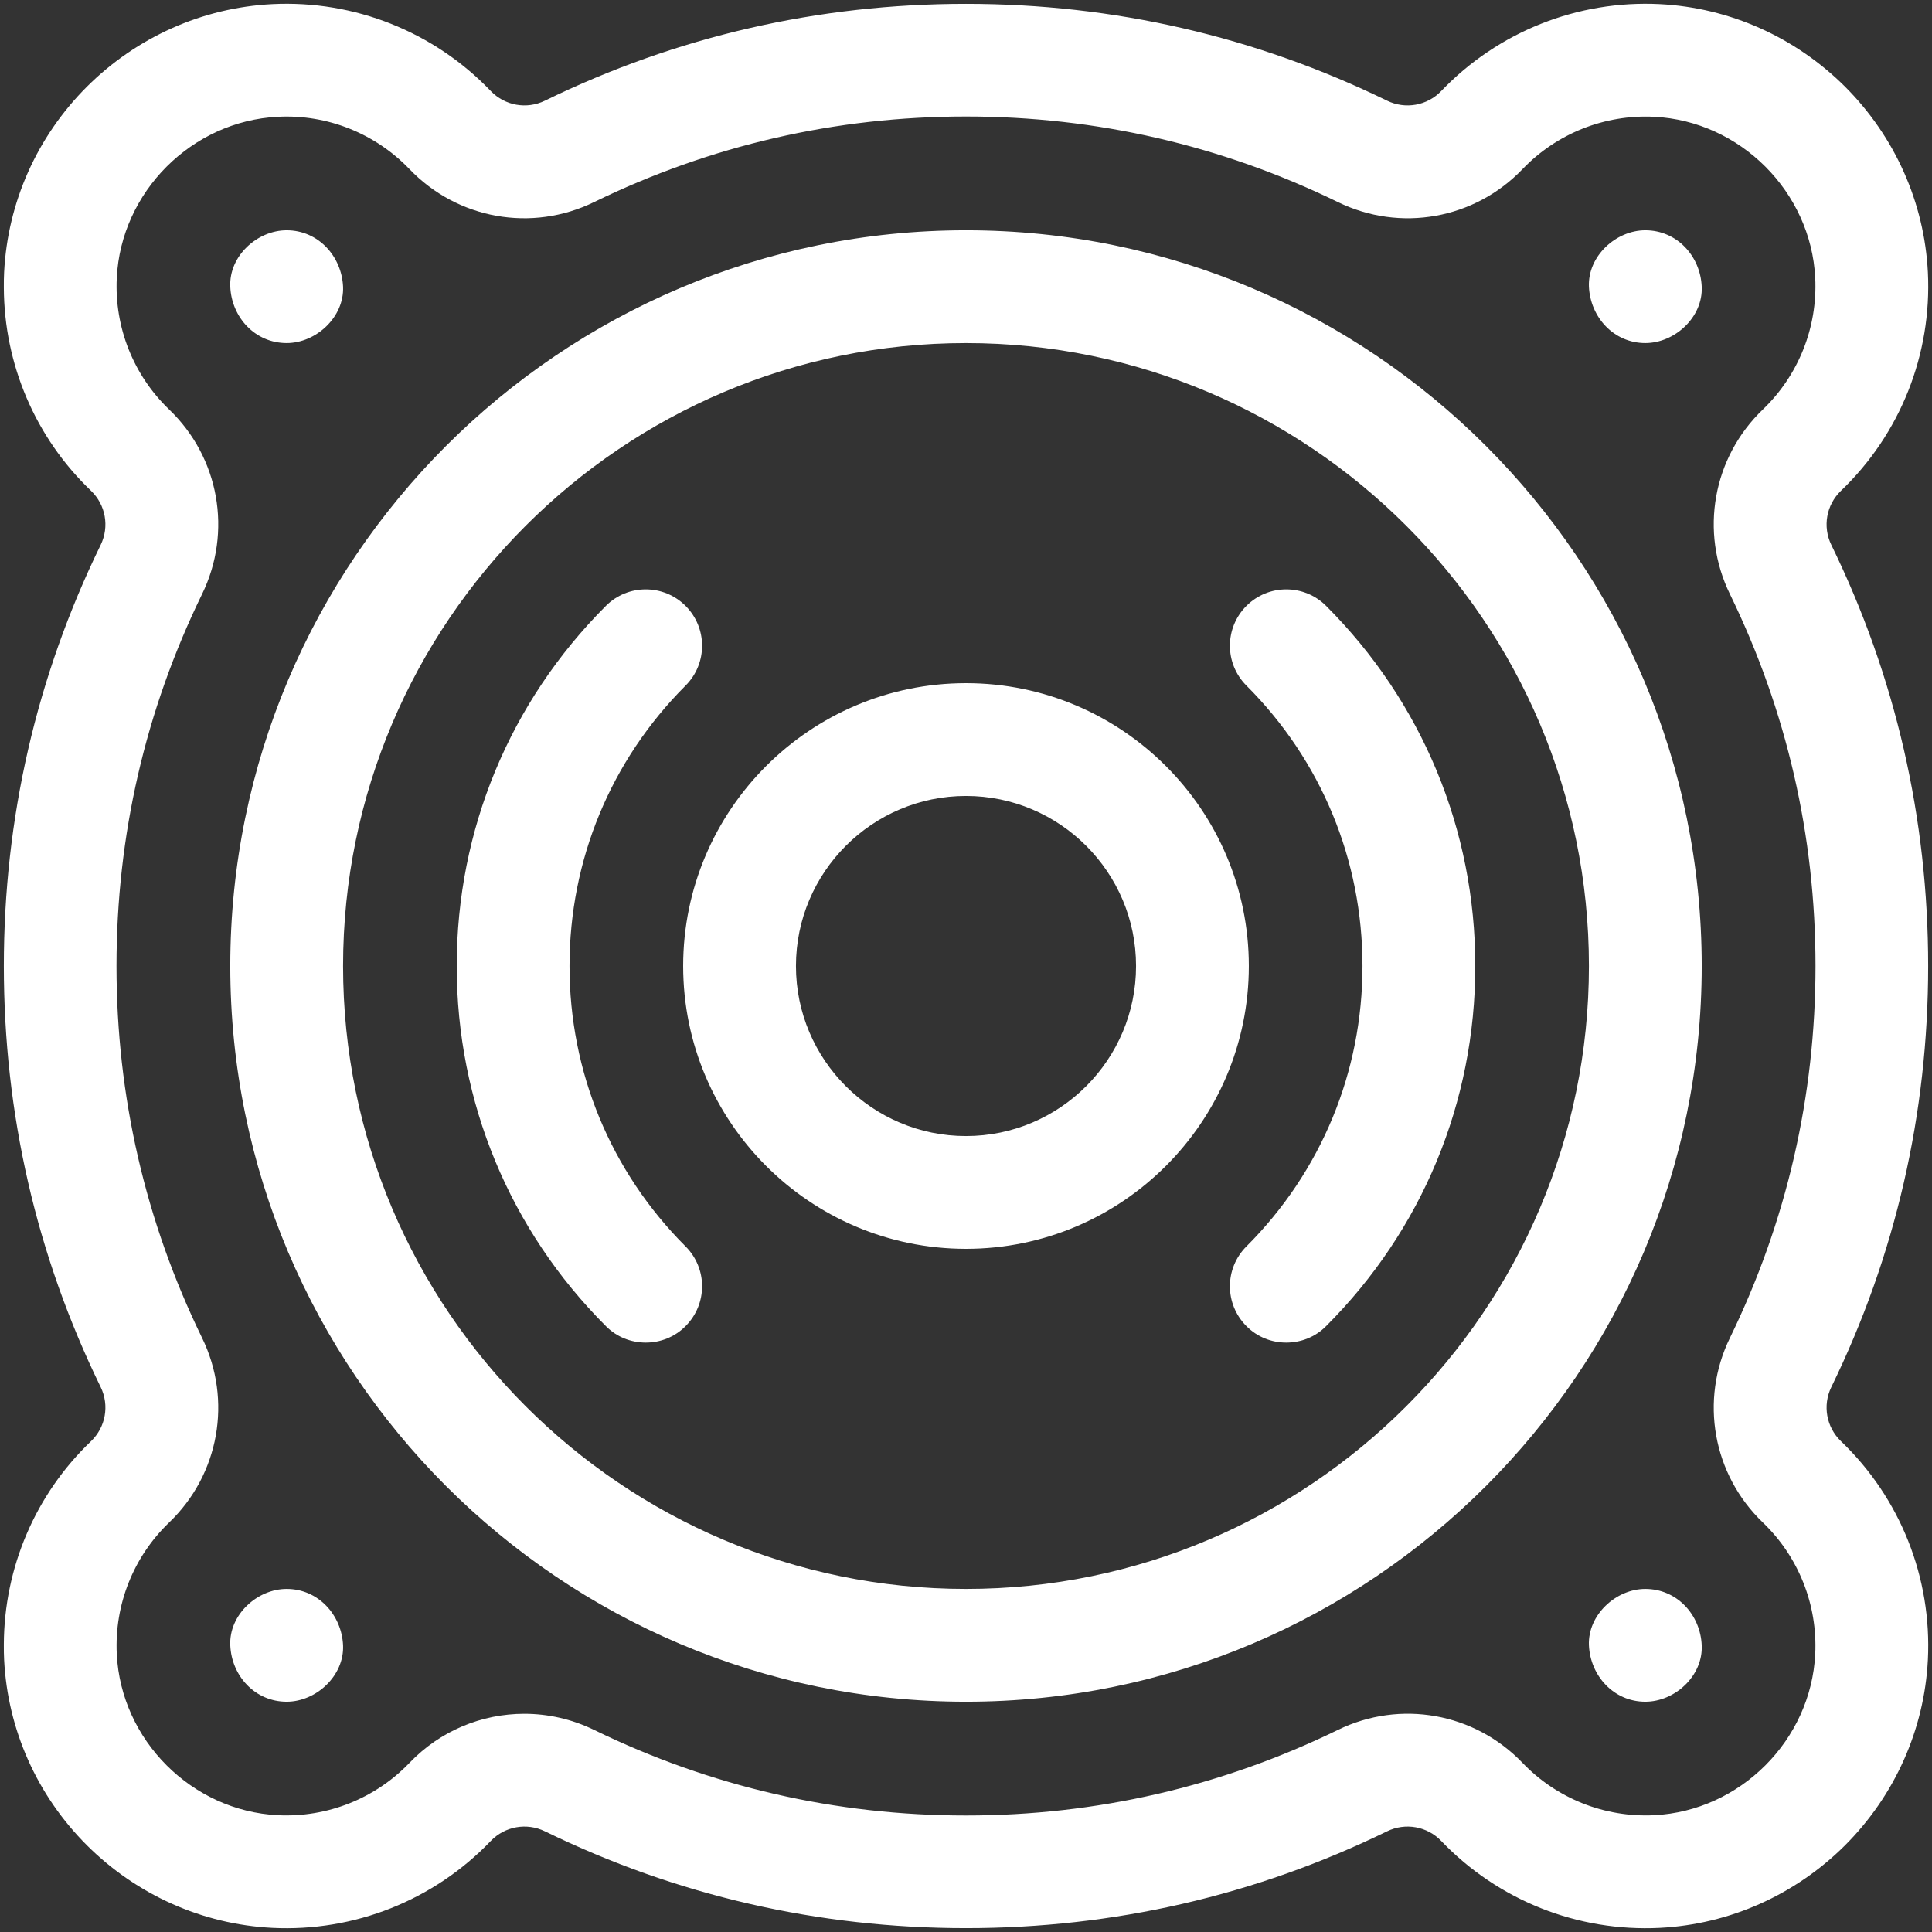
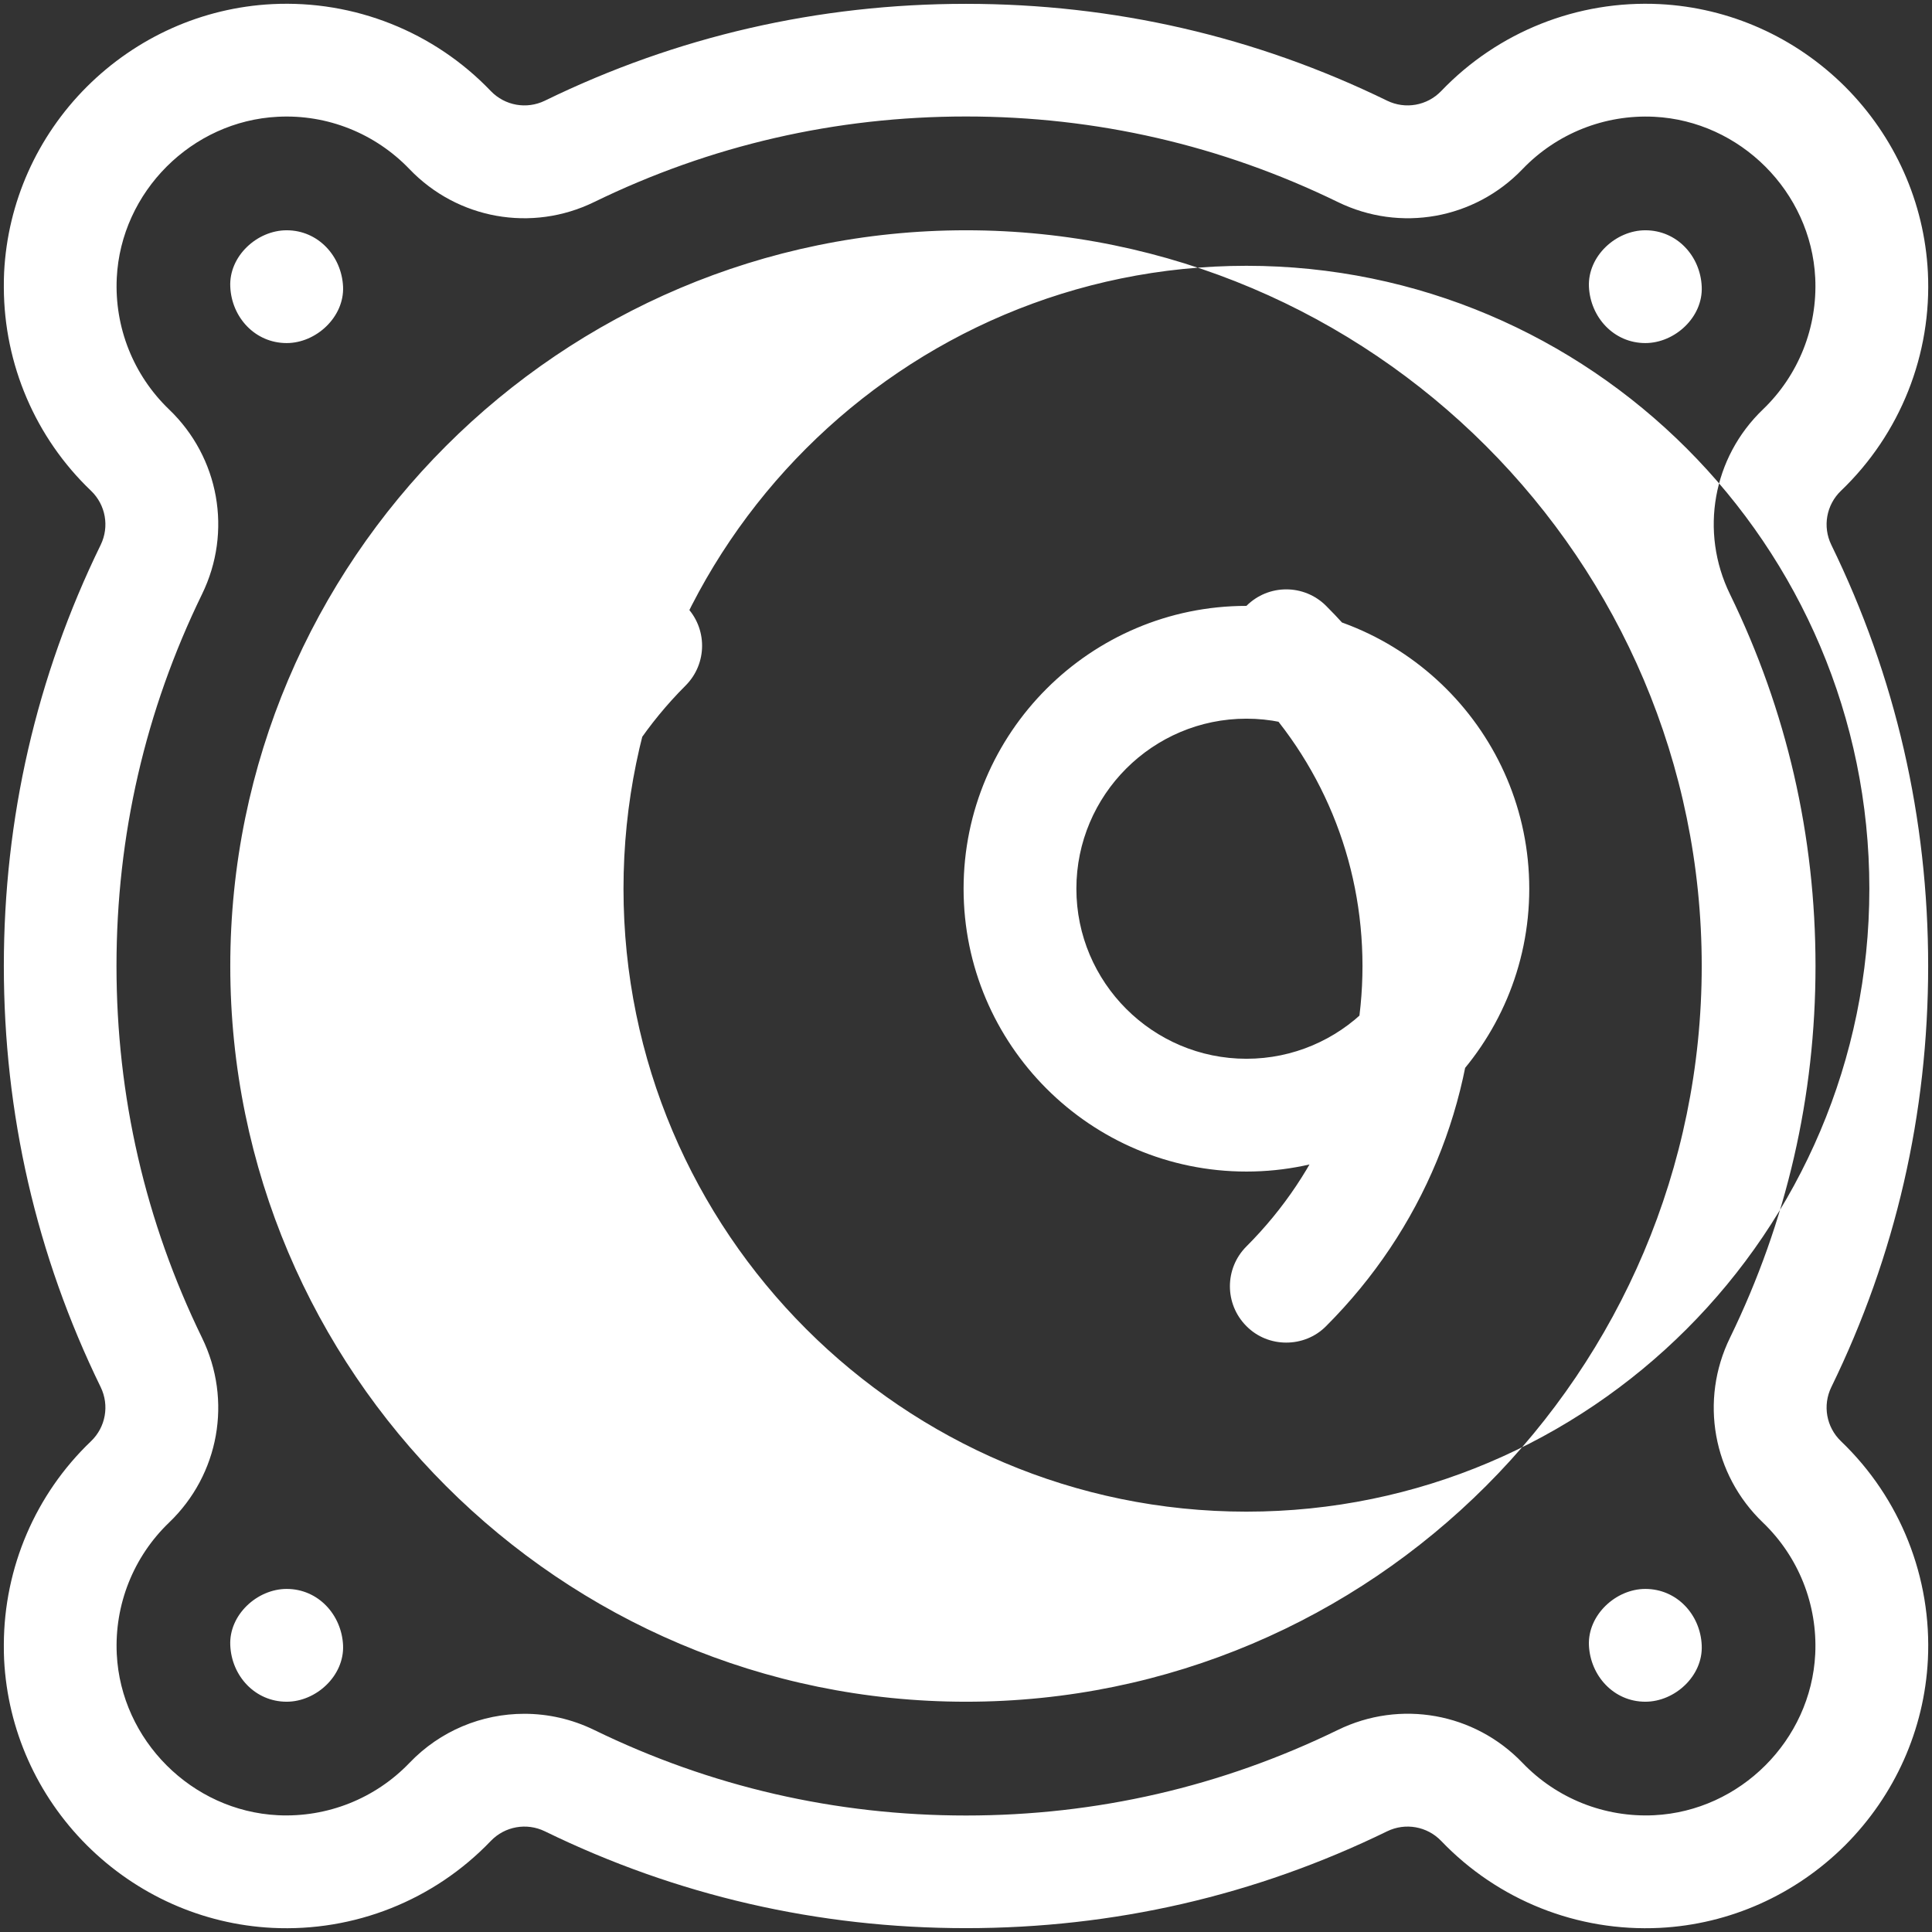
<svg xmlns="http://www.w3.org/2000/svg" xml:space="preserve" width="80" height="80" version="1.1" style="shape-rendering:geometricPrecision; text-rendering:geometricPrecision; image-rendering:optimizeQuality; fill-rule:evenodd; clip-rule:evenodd" viewBox="0 0 13600 13600">
  <rect x="0" y="0" width="13600" height="13600" fill="#333333" stroke="none" />
  <defs>
    <style type="text/css">
   
    .fil0 {fill:white;fill-rule:nonzero}
   
  </style>
  </defs>
  <g id="Warstwa_x0020_1">
-     <path class="fil0" d="M6800 1621c-2856,0 -5179,2323 -5179,5179 0,2856 2323,5179 5179,5179 2856,0 5179,-2323 5179,-5179 0,-2856 -2323,-5179 -5179,-5179zm4782 9564c-207,0 -406,183 -397,397 10,215 175,397 397,397 208,0 407,-182 397,-397 -9,-215 -174,-397 -397,-397zm0 -9564c-207,0 -406,182 -397,397 10,215 175,397 397,397 208,0 407,-183 397,-397 -9,-215 -174,-397 -397,-397zm-9564 9564c-208,0 -407,183 -397,397 9,215 174,397 397,397 207,0 406,-182 397,-397 -10,-215 -175,-397 -397,-397zm0 -8770c207,0 406,-183 397,-397 -10,-215 -175,-397 -397,-397 -208,0 -407,182 -397,397 9,215 174,397 397,397zm10873 7350c453,-928 682,-1926 682,-2965 0,-1039 -229,-2037 -682,-2965 -62,-128 -35,-281 68,-380 418,-400 641,-961 612,-1539 -25,-491 -232,-954 -582,-1305 -351,-350 -814,-557 -1305,-582 -578,-29 -1139,194 -1539,612 -99,103 -252,130 -380,68 -928,-453 -1926,-682 -2965,-682 -1039,0 -2037,229 -2965,682 -128,62 -281,35 -380,-68 -400,-418 -961,-641 -1539,-612 -491,25 -954,232 -1305,582 -351,351 -557,814 -582,1305 -2,35 -2,69 -2,104l0 5c2,539 222,1056 614,1430 103,99 130,252 68,380 -453,928 -682,1926 -682,2965 0,1039 229,2037 682,2965 62,128 35,281 -68,380 -392,374 -612,891 -614,1430l0 5c0,35 0,69 2,104 25,491 231,954 582,1305 351,350 814,557 1305,582 578,29 1139,-194 1539,-612 99,-103 252,-130 380,-68 928,453 1926,682 2965,682 1039,0 2037,-229 2965,-682 128,-62 281,-35 380,68 400,418 960,641 1539,612 491,-25 954,-232 1305,-582 350,-351 557,-814 582,-1305 29,-578 -194,-1139 -612,-1539 -103,-99 -130,-252 -68,-380zm-481 953c251,241 385,578 368,926 -30,606 -528,1104 -1134,1134 -348,17 -685,-117 -926,-368 -338,-353 -861,-447 -1301,-232 -819,399 -1699,602 -2617,602 -918,0 -1798,-203 -2617,-602 -158,-77 -326,-114 -492,-114 -299,0 -592,119 -809,346 -241,251 -578,385 -926,368 -606,-30 -1104,-528 -1134,-1134 -17,-348 117,-685 368,-926 353,-338 447,-861 232,-1301 -399,-819 -602,-1699 -602,-2617 0,-918 203,-1798 602,-2617 215,-440 121,-963 -232,-1301 -251,-241 -385,-578 -368,-926 30,-606 528,-1104 1134,-1134 348,-18 685,117 926,368 338,353 861,447 1301,232 819,-399 1699,-602 2617,-602 918,0 1798,203 2617,602 440,215 963,121 1301,-232 241,-251 578,-385 926,-368 606,30 1104,528 1134,1134 17,348 -117,685 -368,926l0 0c-353,338 -447,861 -232,1301 399,819 602,1699 602,2617 0,918 -203,1798 -602,2617 -215,440 -121,963 232,1301zm-8401 -3918c0,-746 290,-1447 817,-1974 155,-155 155,-406 0,-561 -155,-155 -406,-155 -561,0 -677,677 -1050,1577 -1050,2535 0,958 373,1858 1050,2535 77,78 179,116 281,116 101,0 203,-38 280,-116 155,-155 155,-406 0,-561 -527,-527 -817,-1228 -817,-1974zm4765 -2535c-155,155 -155,406 0,561 527,527 817,1228 817,1974 0,746 -290,1447 -817,1974 -155,155 -155,406 0,561 77,78 179,116 280,116 102,0 204,-38 281,-116 677,-677 1050,-1577 1050,-2535 0,-958 -373,-1858 -1050,-2535 -155,-155 -406,-155 -561,0zm-1974 544c-1098,0 -1991,893 -1991,1991 0,1098 893,1991 1991,1991 1098,0 1991,-893 1991,-1991 0,-1098 -893,-1991 -1991,-1991zm0 3188c-660,0 -1197,-537 -1197,-1197 0,-660 537,-1197 1197,-1197 660,0 1197,537 1197,1197 0,660 -537,1197 -1197,1197zm0 3188c-2418,0 -4385,-1967 -4385,-4385 0,-2418 1967,-4385 4385,-4385 2418,0 4385,1967 4385,4385 0,2418 -1967,4385 -4385,4385z" />
+     <path class="fil0" d="M6800 1621c-2856,0 -5179,2323 -5179,5179 0,2856 2323,5179 5179,5179 2856,0 5179,-2323 5179,-5179 0,-2856 -2323,-5179 -5179,-5179zm4782 9564c-207,0 -406,183 -397,397 10,215 175,397 397,397 208,0 407,-182 397,-397 -9,-215 -174,-397 -397,-397zm0 -9564c-207,0 -406,182 -397,397 10,215 175,397 397,397 208,0 407,-183 397,-397 -9,-215 -174,-397 -397,-397zm-9564 9564c-208,0 -407,183 -397,397 9,215 174,397 397,397 207,0 406,-182 397,-397 -10,-215 -175,-397 -397,-397zm0 -8770c207,0 406,-183 397,-397 -10,-215 -175,-397 -397,-397 -208,0 -407,182 -397,397 9,215 174,397 397,397zm10873 7350c453,-928 682,-1926 682,-2965 0,-1039 -229,-2037 -682,-2965 -62,-128 -35,-281 68,-380 418,-400 641,-961 612,-1539 -25,-491 -232,-954 -582,-1305 -351,-350 -814,-557 -1305,-582 -578,-29 -1139,194 -1539,612 -99,103 -252,130 -380,68 -928,-453 -1926,-682 -2965,-682 -1039,0 -2037,229 -2965,682 -128,62 -281,35 -380,-68 -400,-418 -961,-641 -1539,-612 -491,25 -954,232 -1305,582 -351,351 -557,814 -582,1305 -2,35 -2,69 -2,104l0 5c2,539 222,1056 614,1430 103,99 130,252 68,380 -453,928 -682,1926 -682,2965 0,1039 229,2037 682,2965 62,128 35,281 -68,380 -392,374 -612,891 -614,1430l0 5c0,35 0,69 2,104 25,491 231,954 582,1305 351,350 814,557 1305,582 578,29 1139,-194 1539,-612 99,-103 252,-130 380,-68 928,453 1926,682 2965,682 1039,0 2037,-229 2965,-682 128,-62 281,-35 380,68 400,418 960,641 1539,612 491,-25 954,-232 1305,-582 350,-351 557,-814 582,-1305 29,-578 -194,-1139 -612,-1539 -103,-99 -130,-252 -68,-380zm-481 953c251,241 385,578 368,926 -30,606 -528,1104 -1134,1134 -348,17 -685,-117 -926,-368 -338,-353 -861,-447 -1301,-232 -819,399 -1699,602 -2617,602 -918,0 -1798,-203 -2617,-602 -158,-77 -326,-114 -492,-114 -299,0 -592,119 -809,346 -241,251 -578,385 -926,368 -606,-30 -1104,-528 -1134,-1134 -17,-348 117,-685 368,-926 353,-338 447,-861 232,-1301 -399,-819 -602,-1699 -602,-2617 0,-918 203,-1798 602,-2617 215,-440 121,-963 -232,-1301 -251,-241 -385,-578 -368,-926 30,-606 528,-1104 1134,-1134 348,-18 685,117 926,368 338,353 861,447 1301,232 819,-399 1699,-602 2617,-602 918,0 1798,203 2617,602 440,215 963,121 1301,-232 241,-251 578,-385 926,-368 606,30 1104,528 1134,1134 17,348 -117,685 -368,926l0 0c-353,338 -447,861 -232,1301 399,819 602,1699 602,2617 0,918 -203,1798 -602,2617 -215,440 -121,963 232,1301zm-8401 -3918c0,-746 290,-1447 817,-1974 155,-155 155,-406 0,-561 -155,-155 -406,-155 -561,0 -677,677 -1050,1577 -1050,2535 0,958 373,1858 1050,2535 77,78 179,116 281,116 101,0 203,-38 280,-116 155,-155 155,-406 0,-561 -527,-527 -817,-1228 -817,-1974zm4765 -2535c-155,155 -155,406 0,561 527,527 817,1228 817,1974 0,746 -290,1447 -817,1974 -155,155 -155,406 0,561 77,78 179,116 280,116 102,0 204,-38 281,-116 677,-677 1050,-1577 1050,-2535 0,-958 -373,-1858 -1050,-2535 -155,-155 -406,-155 -561,0zc-1098,0 -1991,893 -1991,1991 0,1098 893,1991 1991,1991 1098,0 1991,-893 1991,-1991 0,-1098 -893,-1991 -1991,-1991zm0 3188c-660,0 -1197,-537 -1197,-1197 0,-660 537,-1197 1197,-1197 660,0 1197,537 1197,1197 0,660 -537,1197 -1197,1197zm0 3188c-2418,0 -4385,-1967 -4385,-4385 0,-2418 1967,-4385 4385,-4385 2418,0 4385,1967 4385,4385 0,2418 -1967,4385 -4385,4385z" />
  </g>
</svg>